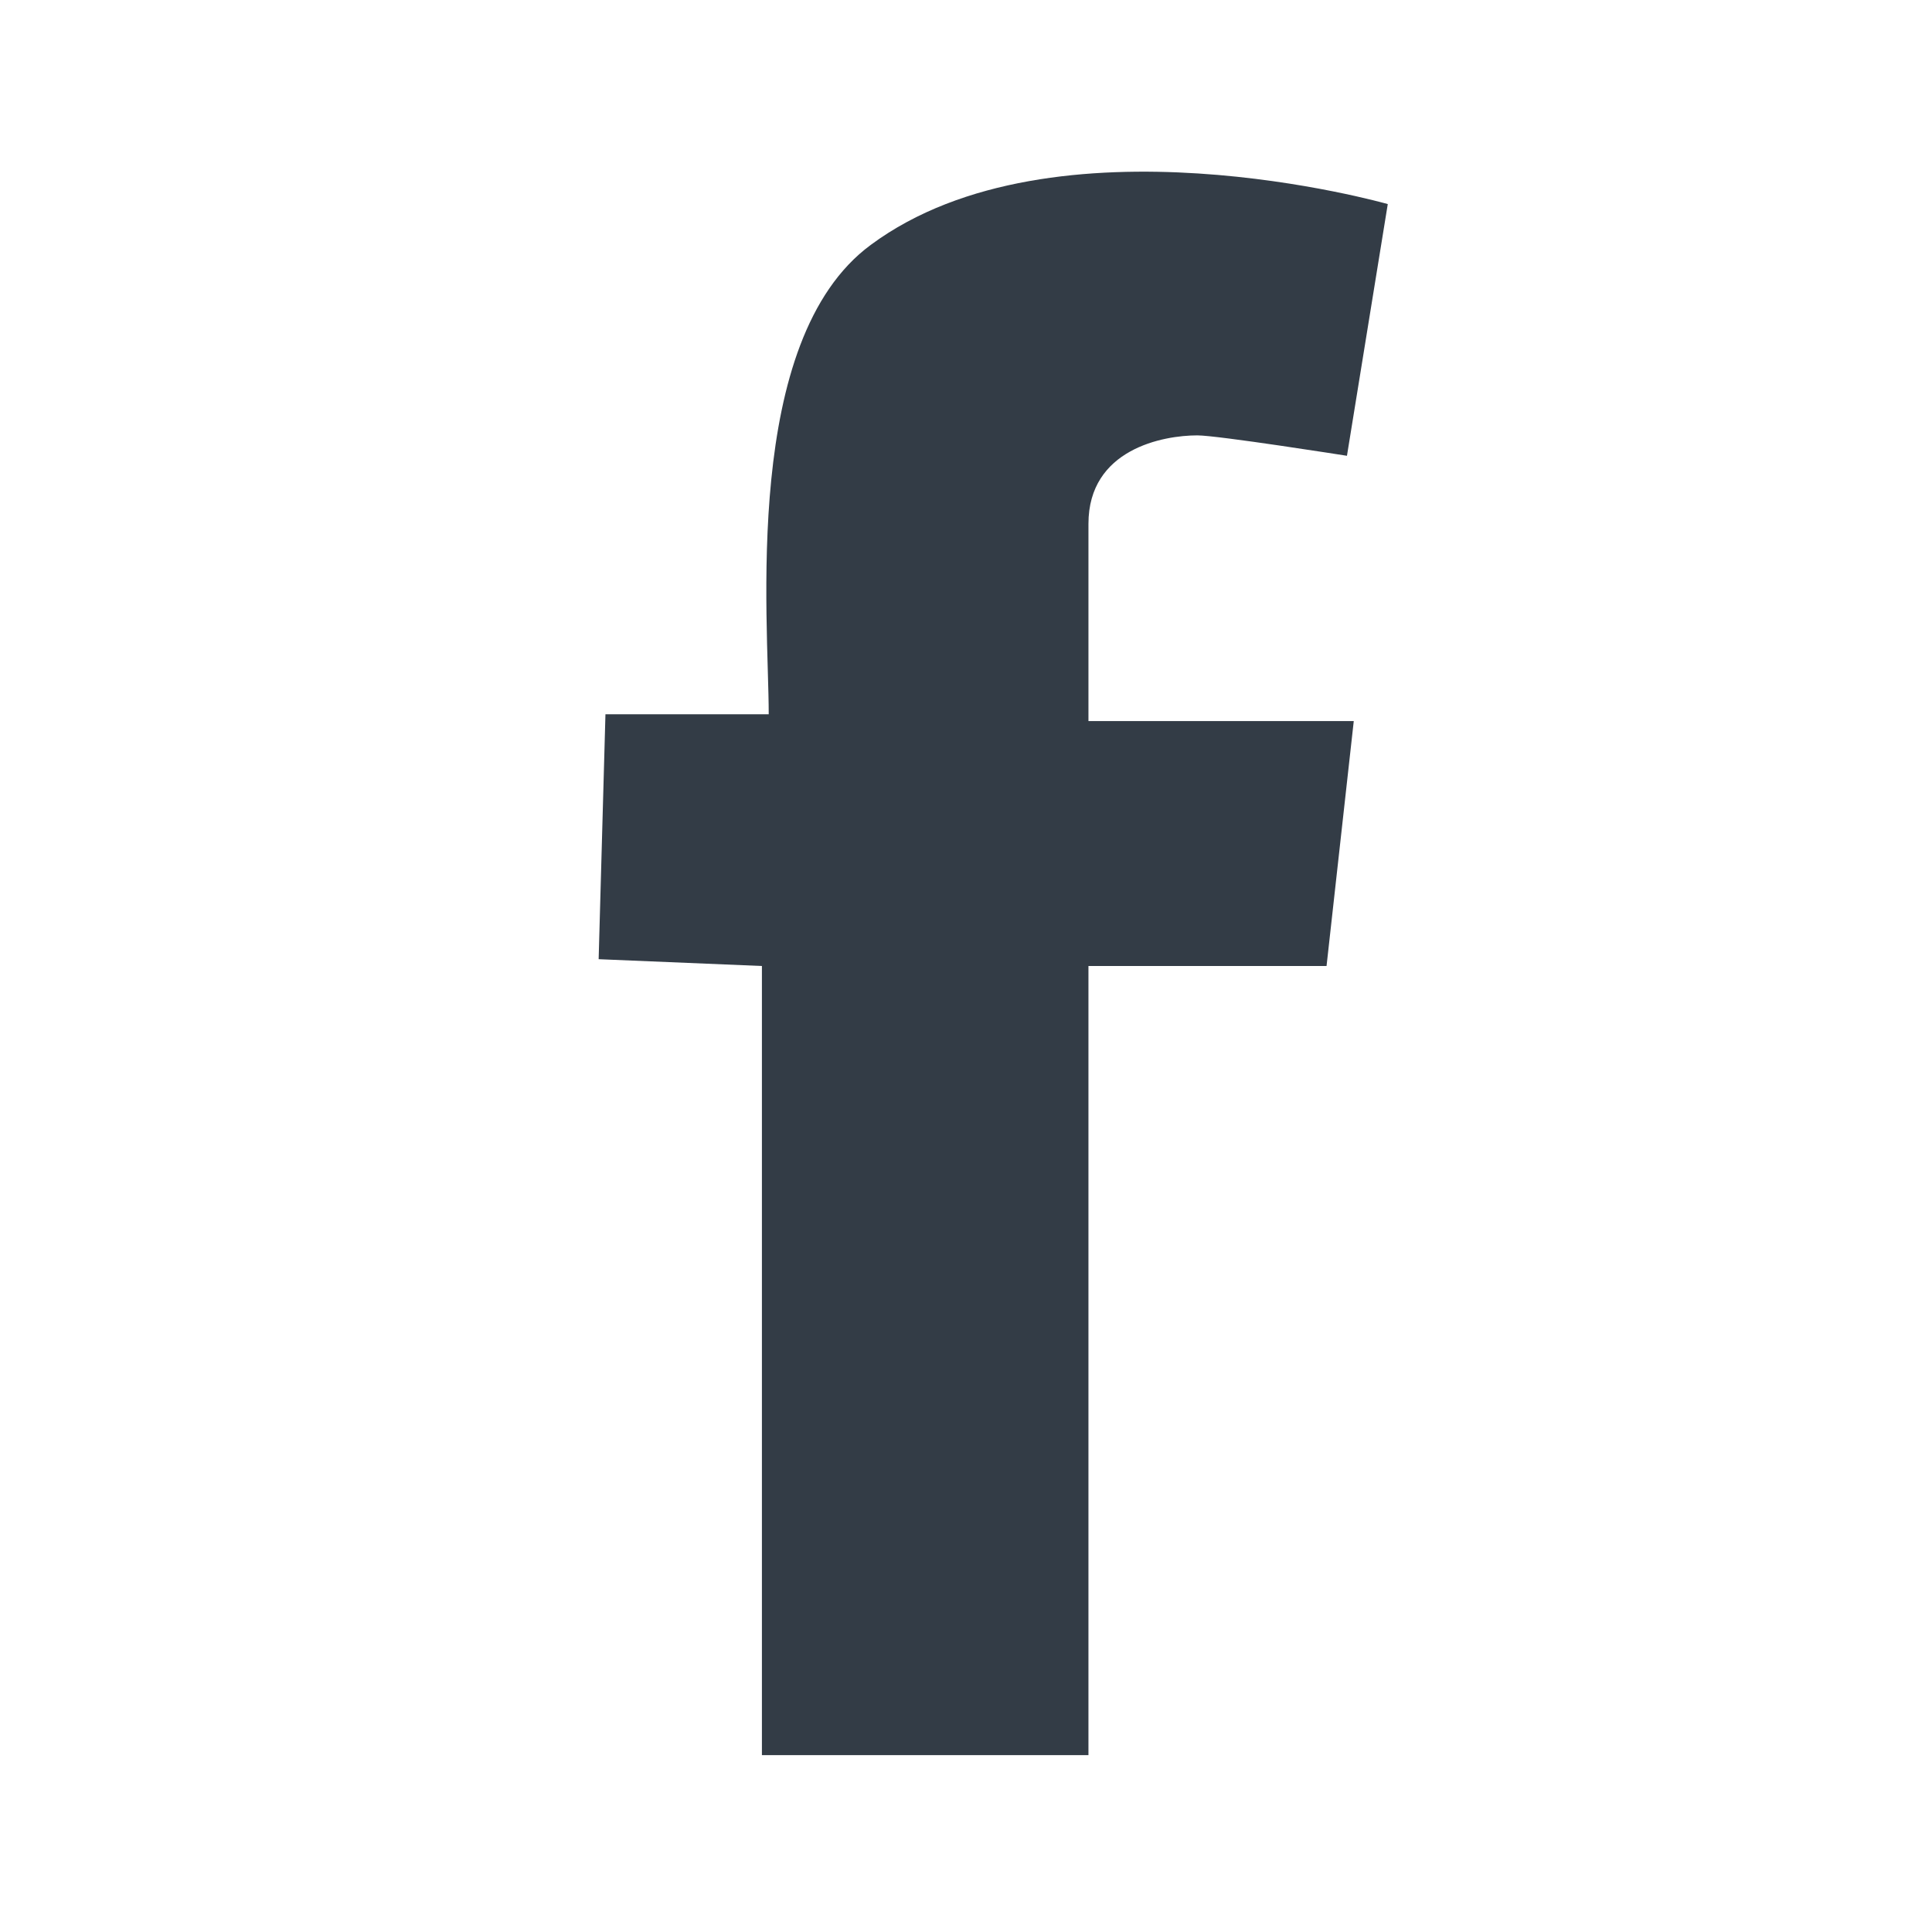
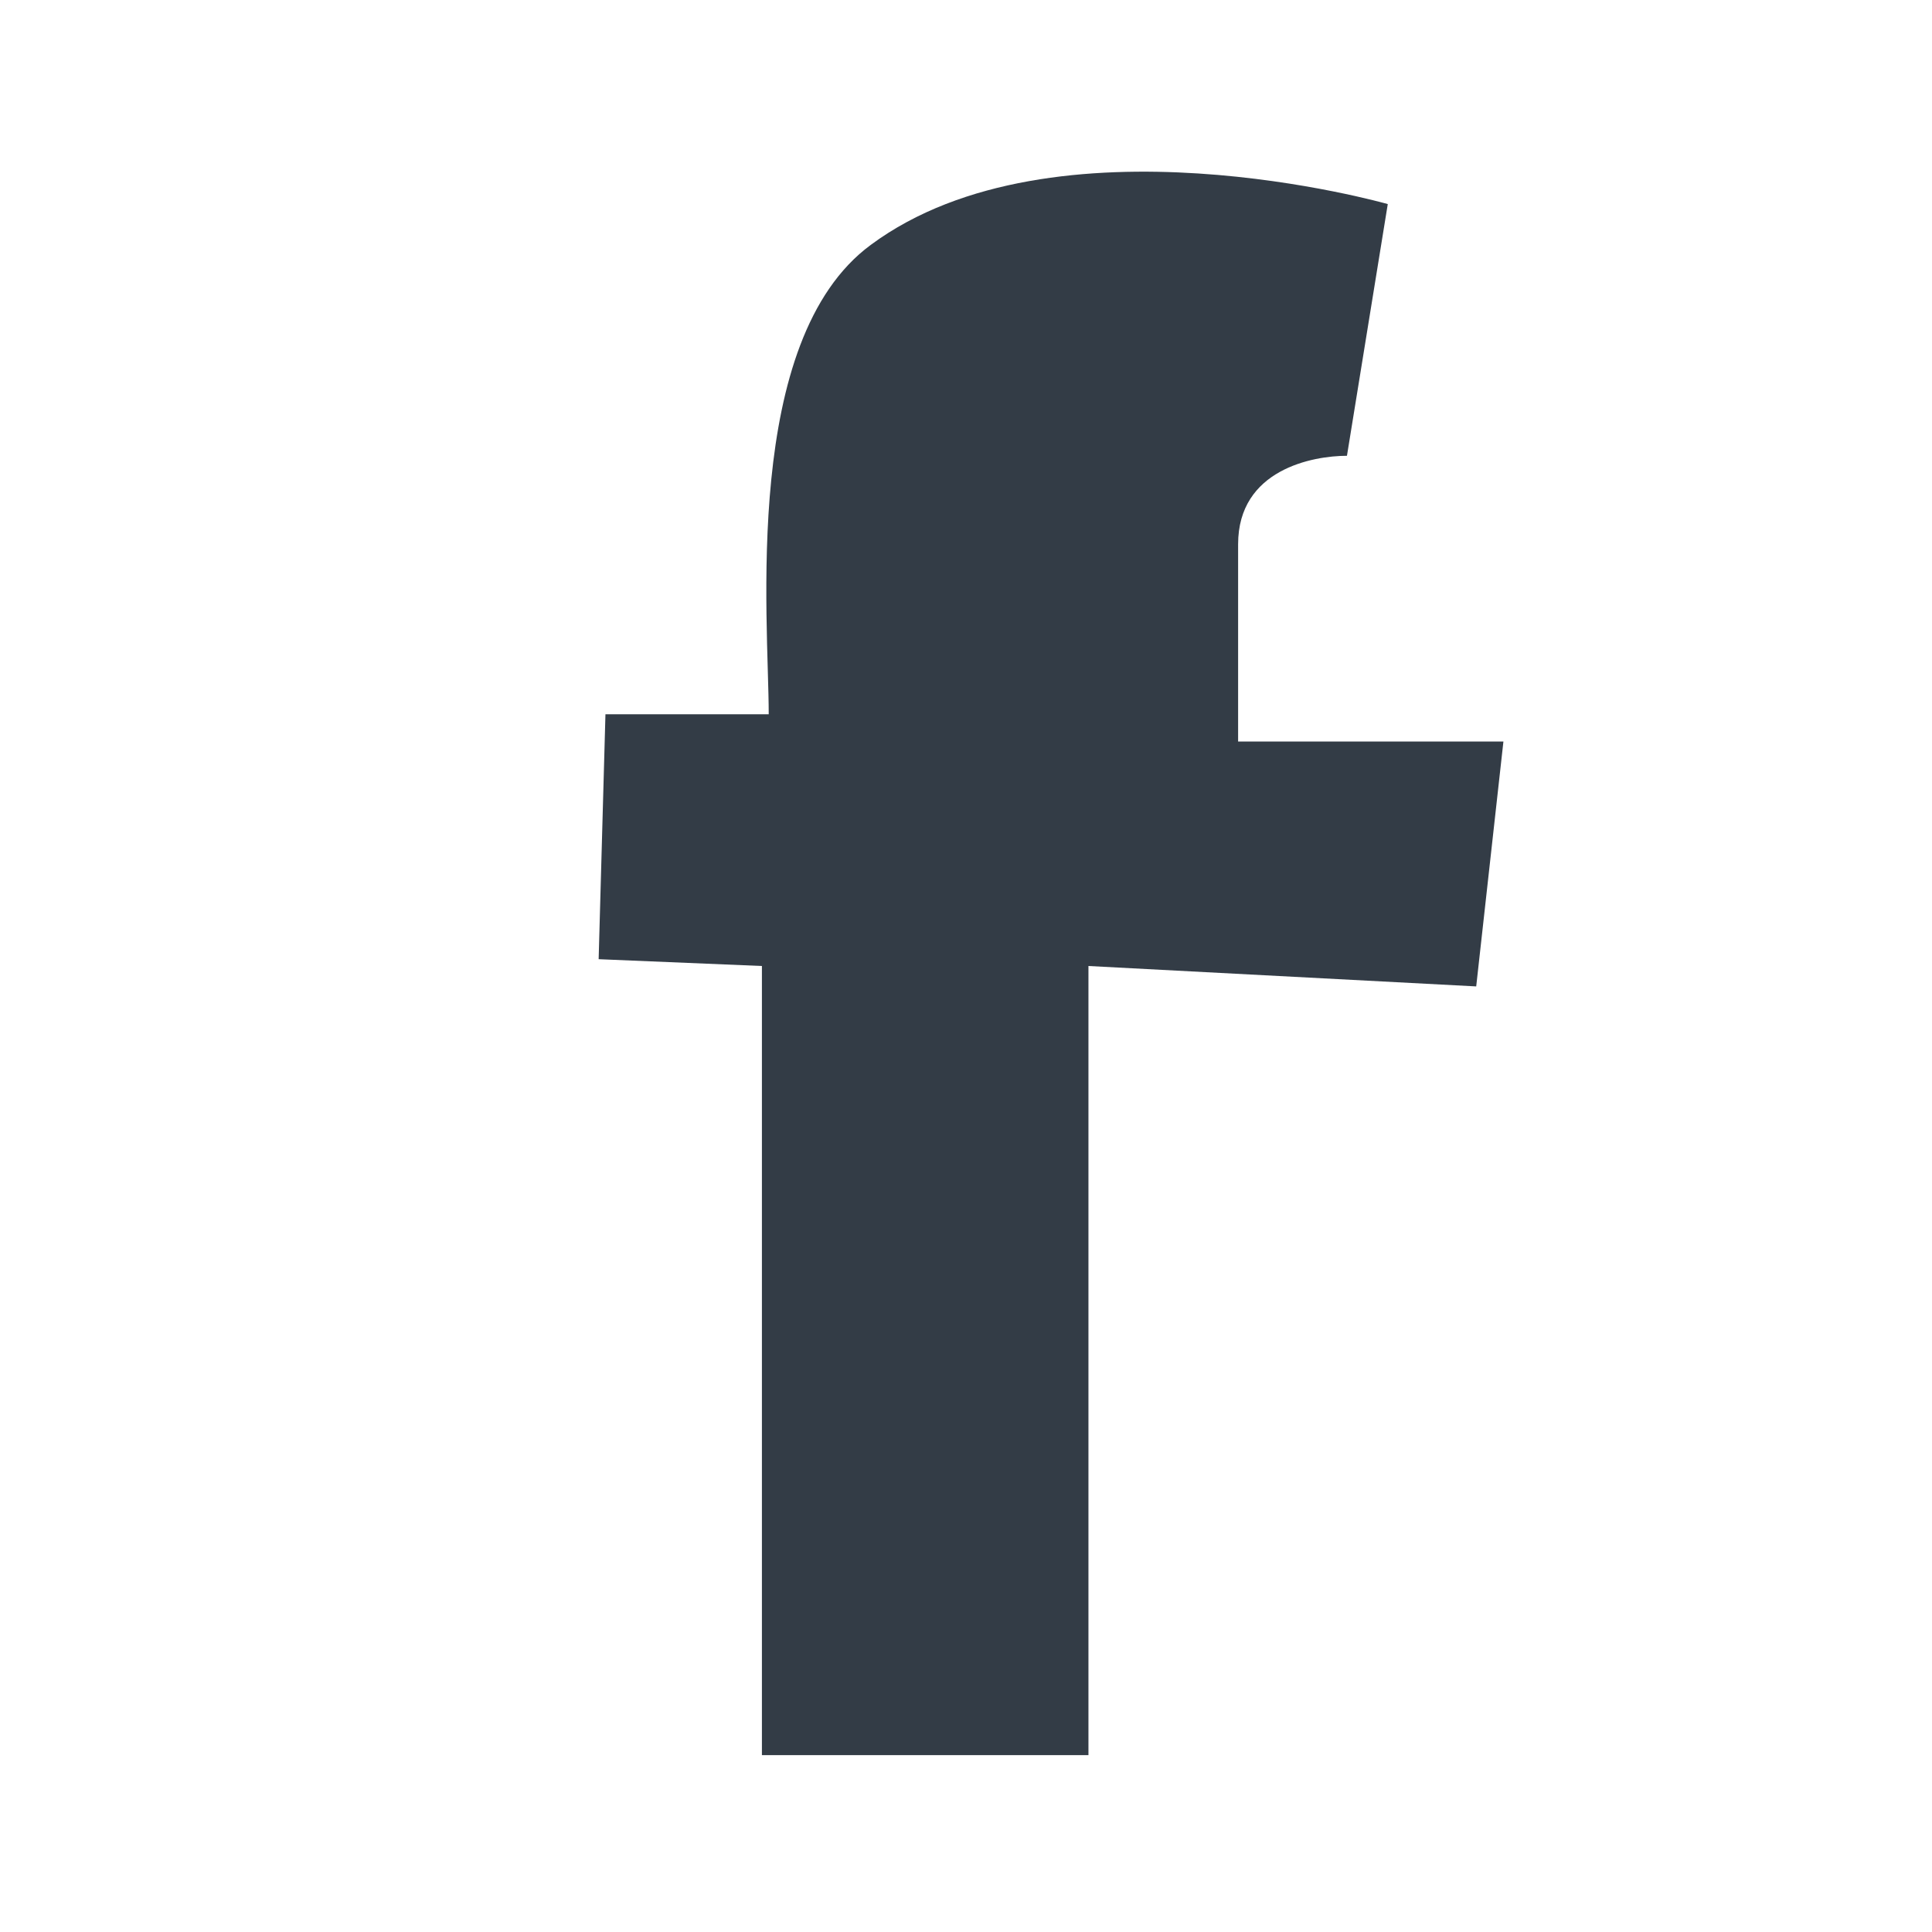
<svg xmlns="http://www.w3.org/2000/svg" version="1.1" id="Laag_1" x="0px" y="0px" viewBox="0 0 28.4 28.4" style="enable-background:new 0 0 28.4 28.4;" xml:space="preserve">
  <style type="text/css">
	.st0{fill:#333C46;}
</style>
  <g>
-     <path class="st0" d="M19.8,6.7c0,0-1.9-0.3-2.2-0.3c-0.5,0-1.6,0.2-1.6,1.3c0,1.1,0,2.9,0,2.9h3.9l-0.4,3.6L16,14.2v11.6h-4.8V14.2   l-2.4-0.1l0.1-3.6c0,0,0.7,0,2.4,0c0-1.4-0.4-5.5,1.5-6.9c2.7-2,7.6-0.6,7.6-0.6L19.8,6.7z" />
+     <path class="st0" d="M19.8,6.7c-0.5,0-1.6,0.2-1.6,1.3c0,1.1,0,2.9,0,2.9h3.9l-0.4,3.6L16,14.2v11.6h-4.8V14.2   l-2.4-0.1l0.1-3.6c0,0,0.7,0,2.4,0c0-1.4-0.4-5.5,1.5-6.9c2.7-2,7.6-0.6,7.6-0.6L19.8,6.7z" />
  </g>
</svg>